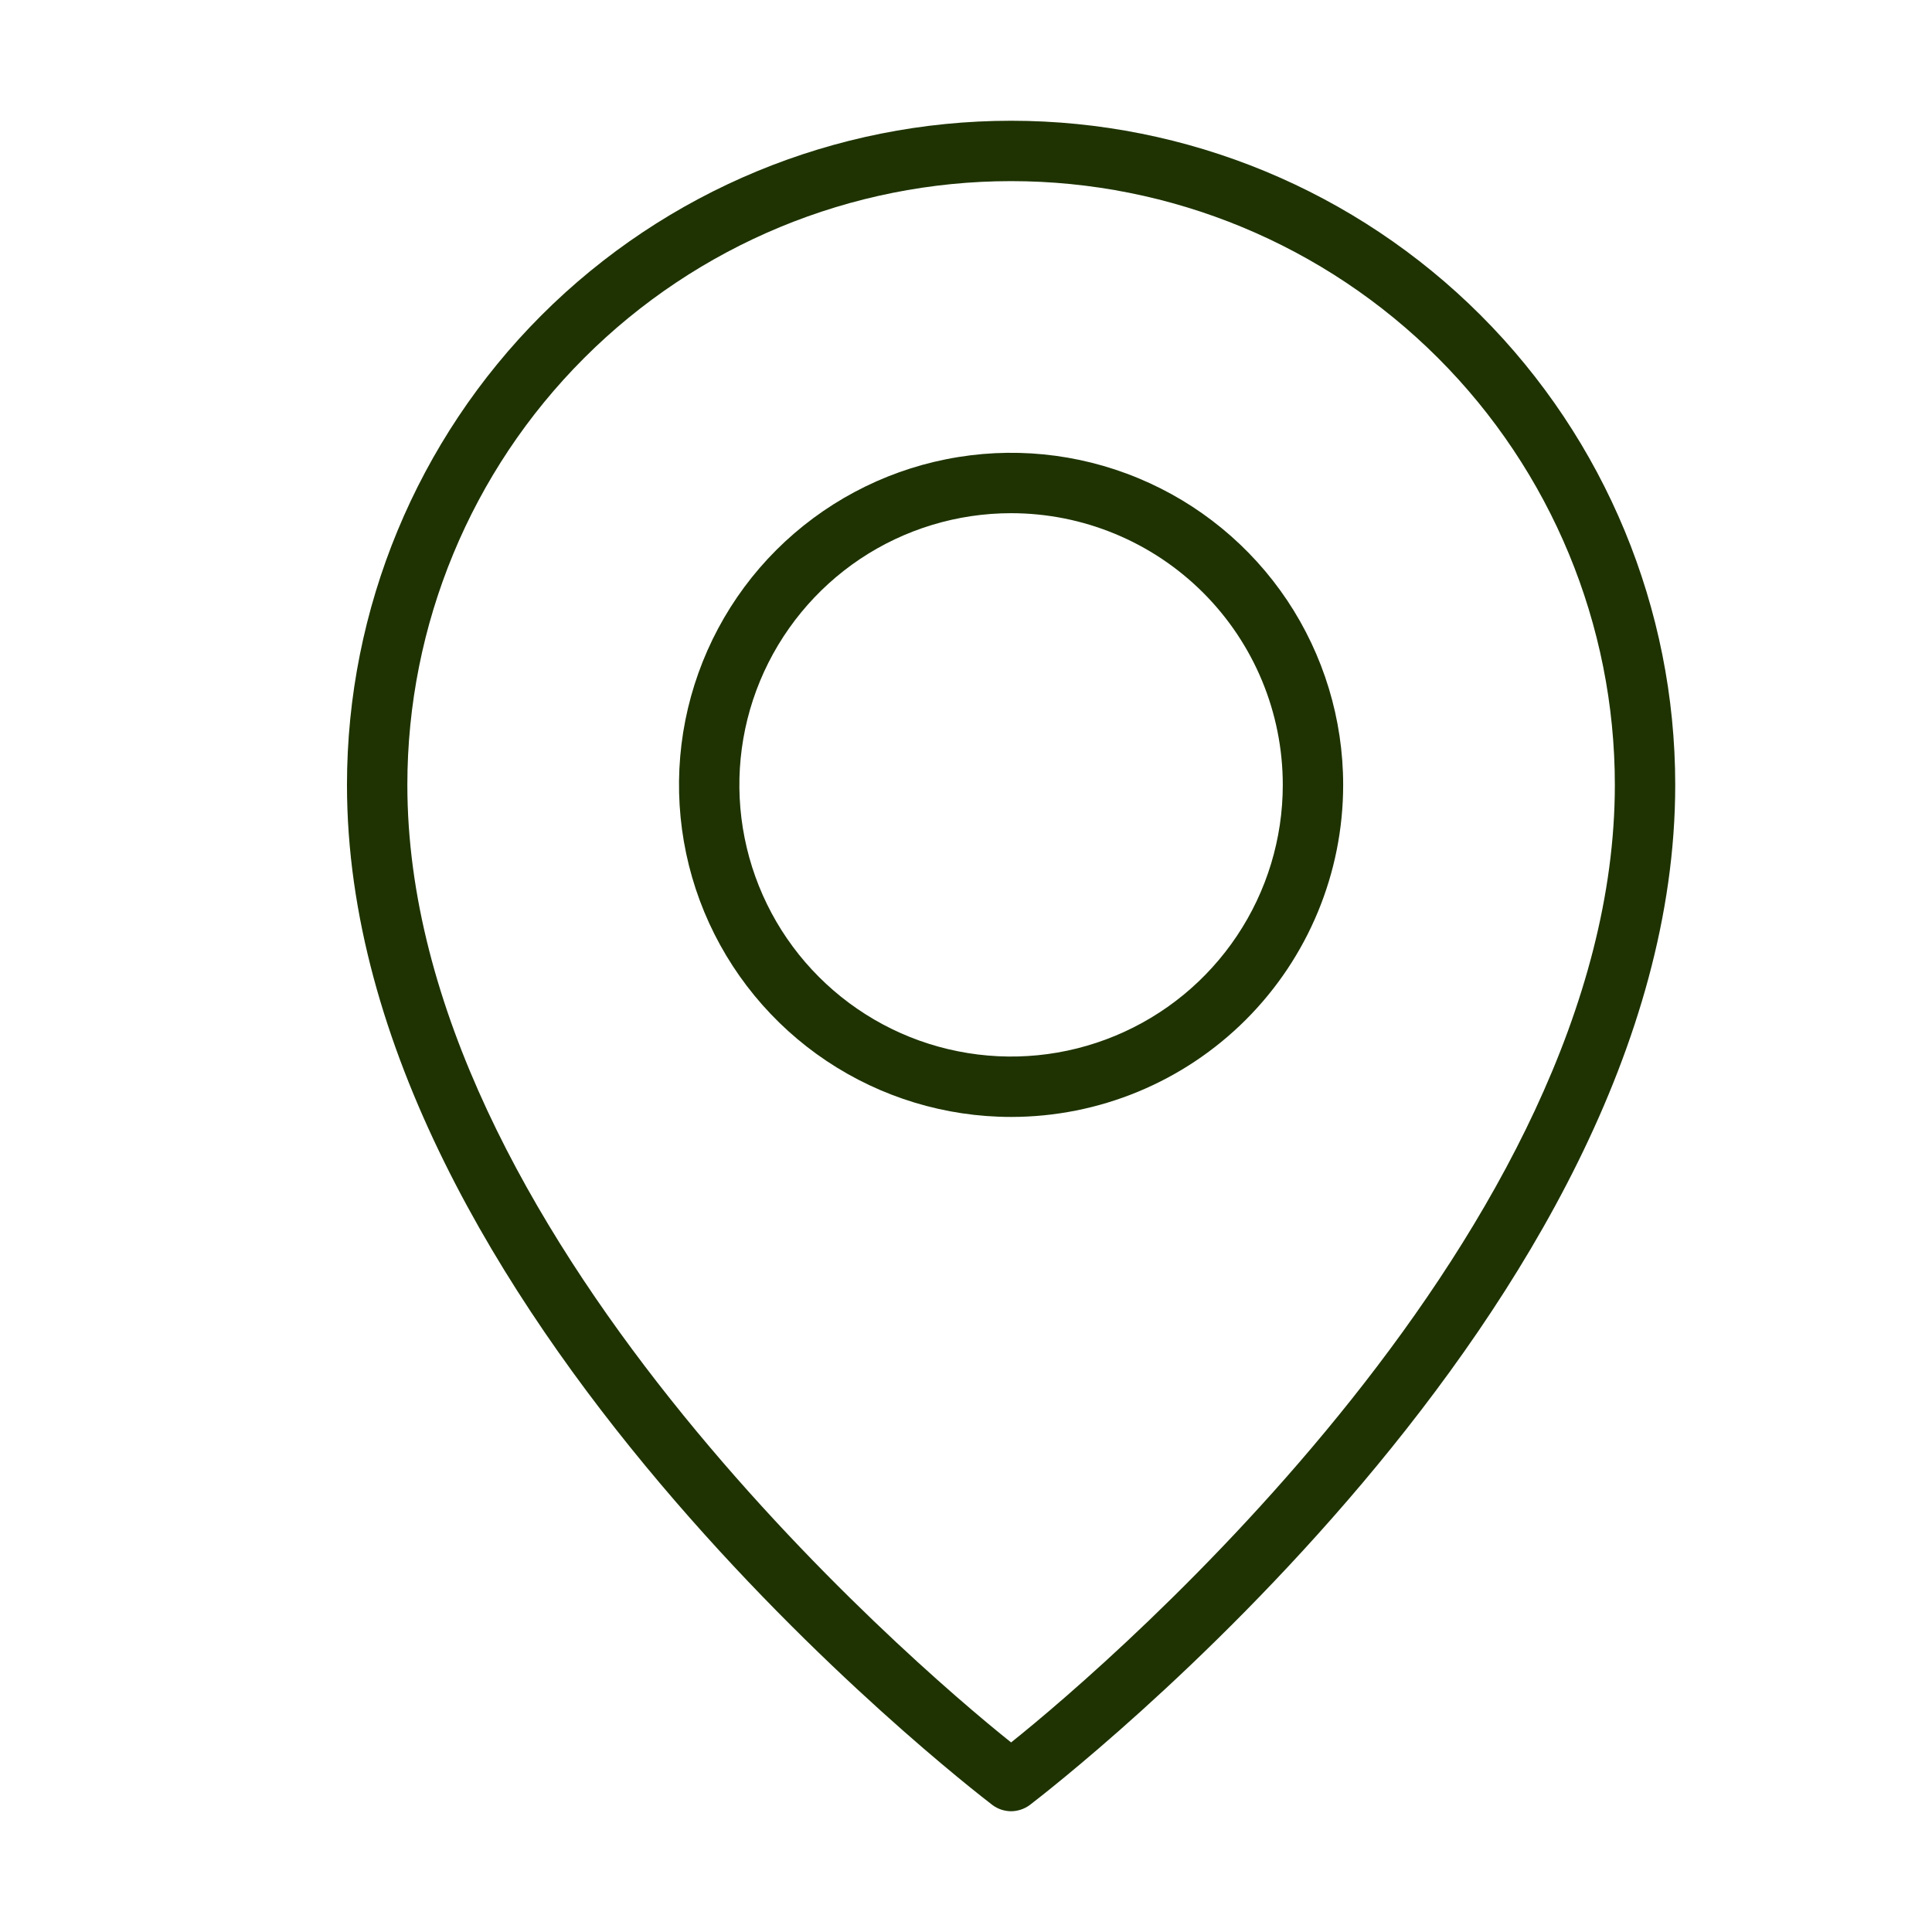
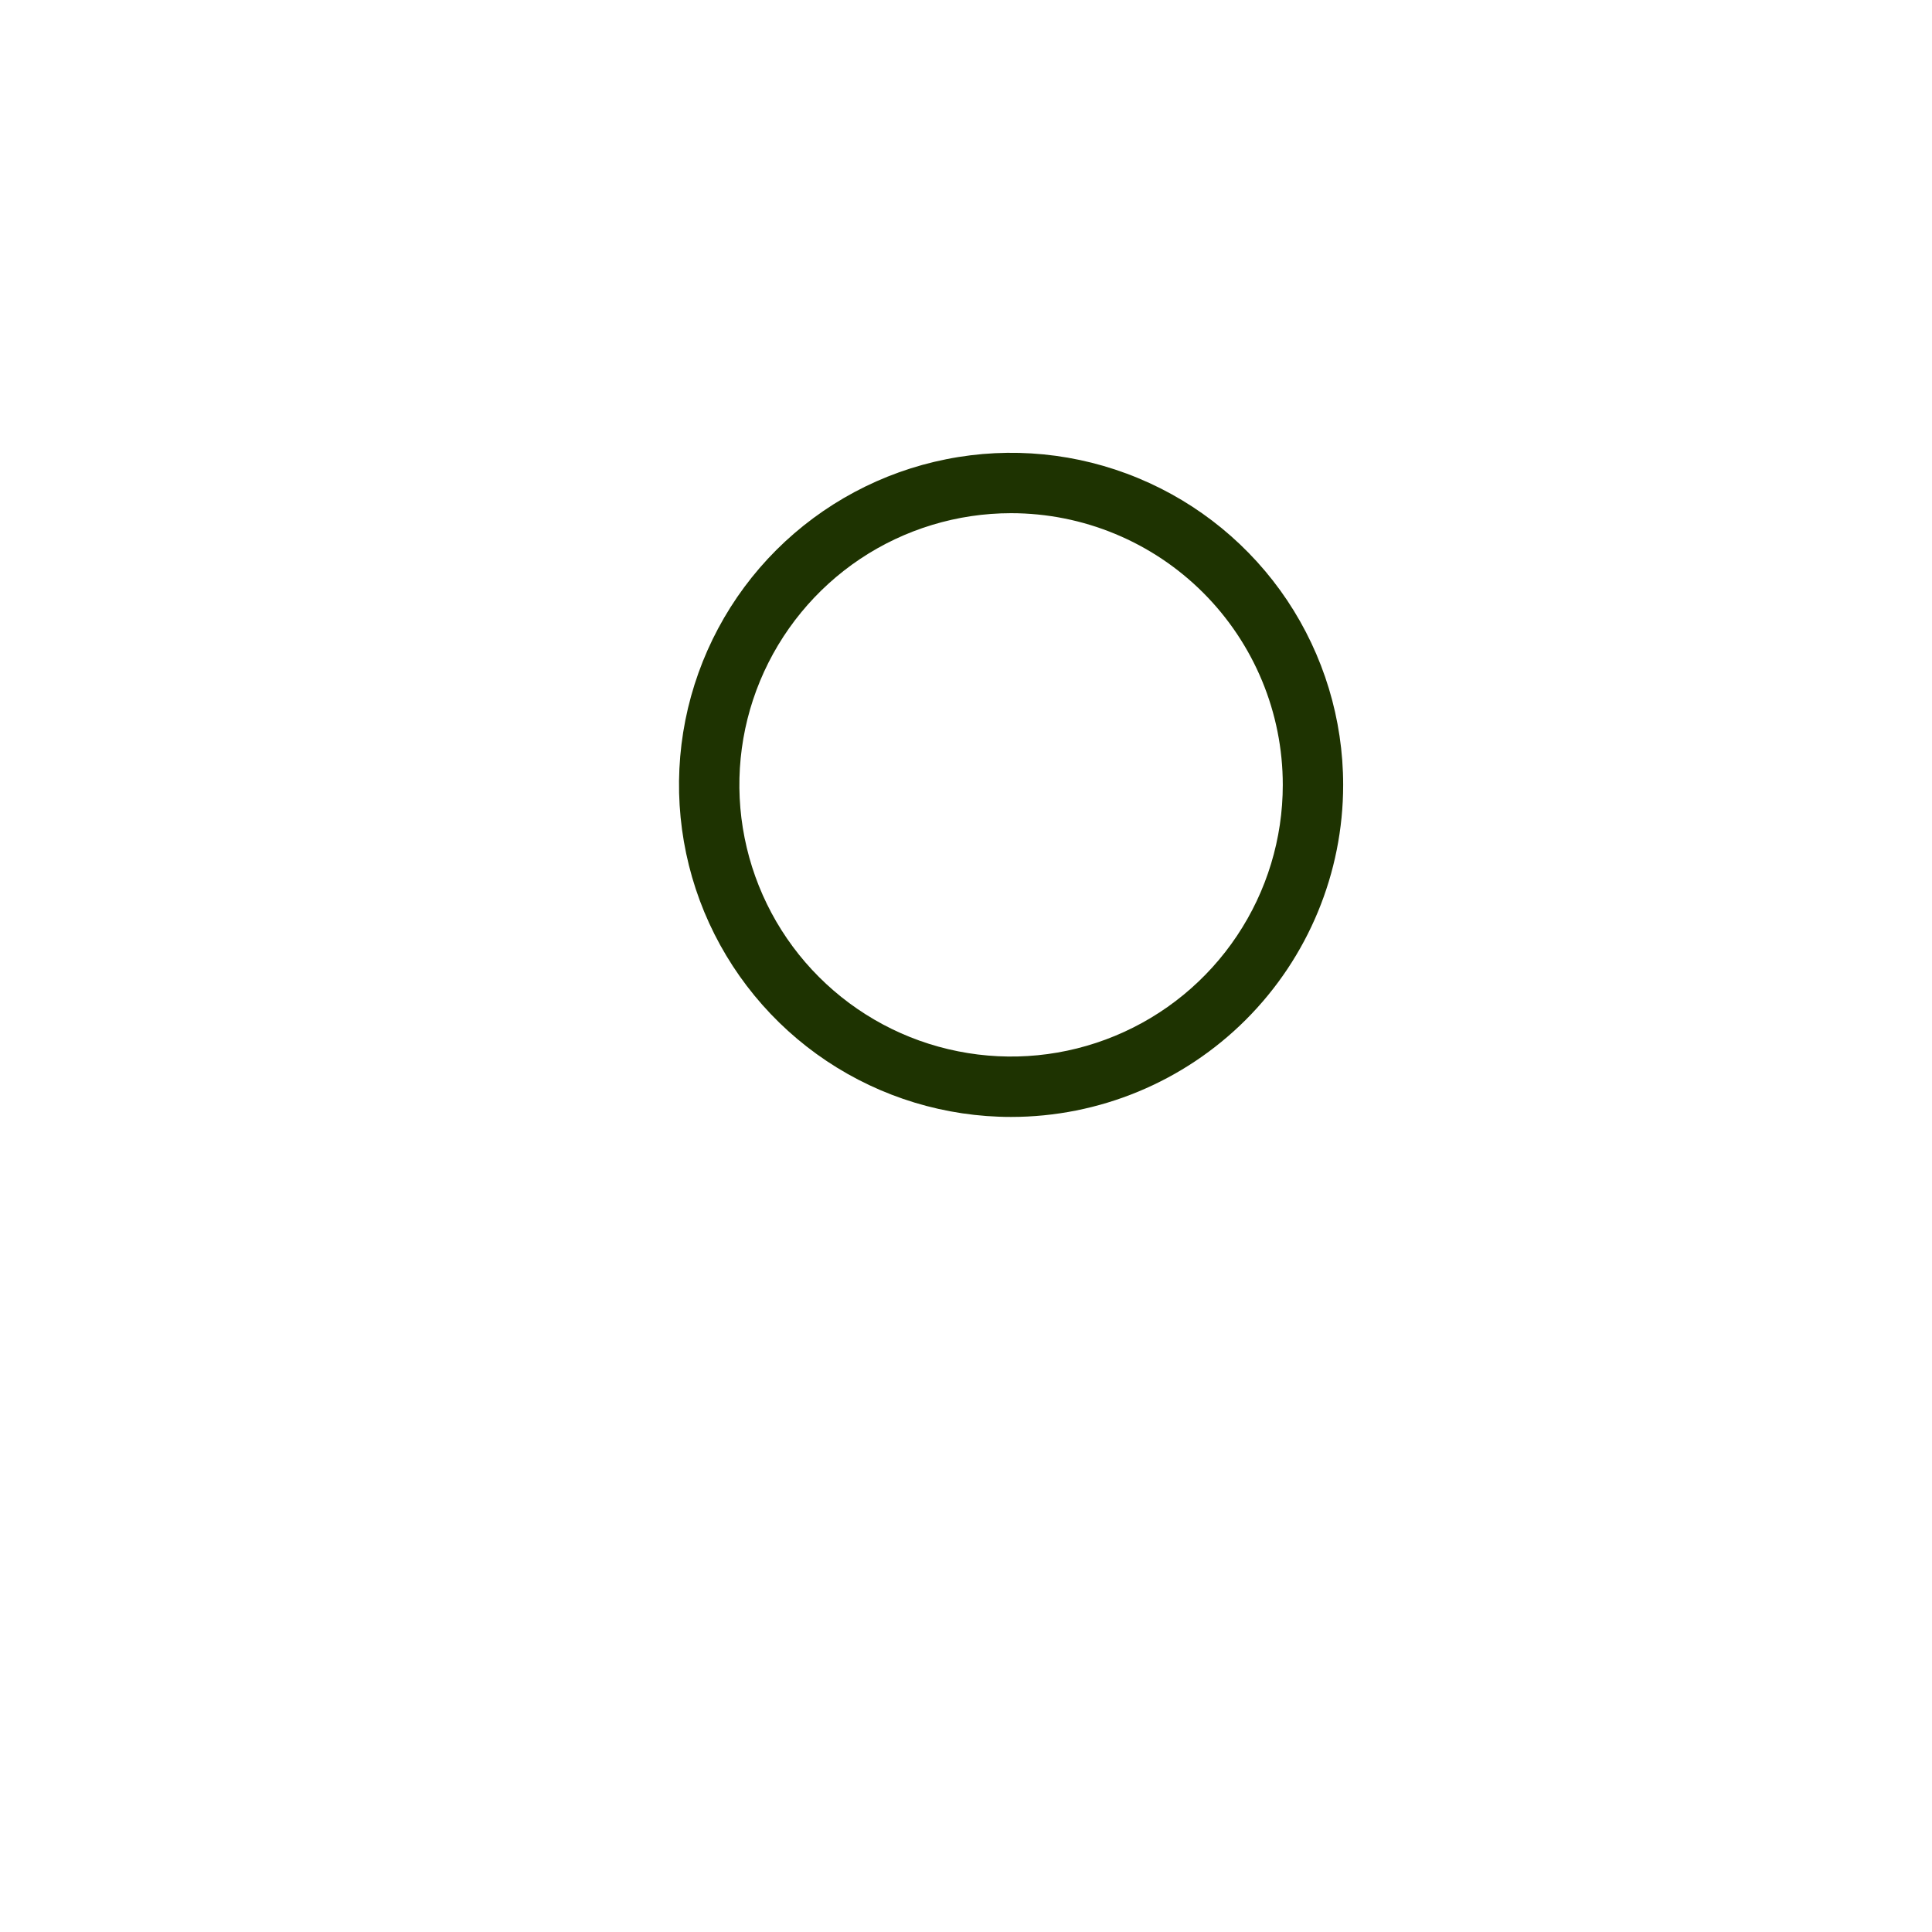
<svg xmlns="http://www.w3.org/2000/svg" width="32" height="32" viewBox="0 0 32 32" fill="none">
-   <path d="M16.747 30C16.637 29.999 16.53 29.964 16.442 29.9C16.007 29.565 5.747 21.65 5.747 13C5.747 10.083 6.906 7.285 8.968 5.222C11.031 3.159 13.829 2 16.747 2C19.664 2 22.462 3.159 24.525 5.222C26.588 7.285 27.747 10.083 27.747 13C27.747 21.65 17.487 29.565 17.052 29.9C16.963 29.964 16.856 29.999 16.747 30ZM16.747 3C14.094 3 11.551 4.054 9.676 5.929C7.8 7.804 6.747 10.348 6.747 13C6.747 20.355 15.042 27.5 16.747 28.86C18.452 27.5 26.747 20.35 26.747 13C26.747 10.348 25.693 7.804 23.818 5.929C21.942 4.054 19.399 3 16.747 3Z" fill="#1E3301" />
  <path d="M16.747 18.5C15.659 18.5 14.595 18.177 13.691 17.573C12.787 16.969 12.082 16.11 11.665 15.105C11.249 14.1 11.14 12.994 11.352 11.927C11.565 10.86 12.088 9.88 12.857 9.111C13.627 8.342 14.607 7.818 15.674 7.606C16.741 7.393 17.846 7.502 18.851 7.919C19.856 8.335 20.715 9.04 21.32 9.944C21.924 10.849 22.247 11.912 22.247 13C22.247 14.459 21.667 15.858 20.636 16.889C19.604 17.921 18.205 18.5 16.747 18.5ZM16.747 8.5C15.857 8.5 14.986 8.764 14.246 9.258C13.507 9.753 12.93 10.456 12.589 11.278C12.248 12.1 12.159 13.005 12.333 13.878C12.507 14.751 12.935 15.553 13.565 16.182C14.194 16.811 14.996 17.24 15.869 17.413C16.742 17.587 17.646 17.498 18.469 17.157C19.291 16.817 19.994 16.24 20.488 15.5C20.983 14.76 21.247 13.89 21.247 13C21.247 11.806 20.773 10.662 19.929 9.818C19.085 8.974 17.94 8.5 16.747 8.5Z" fill="#1E3301" />
</svg>